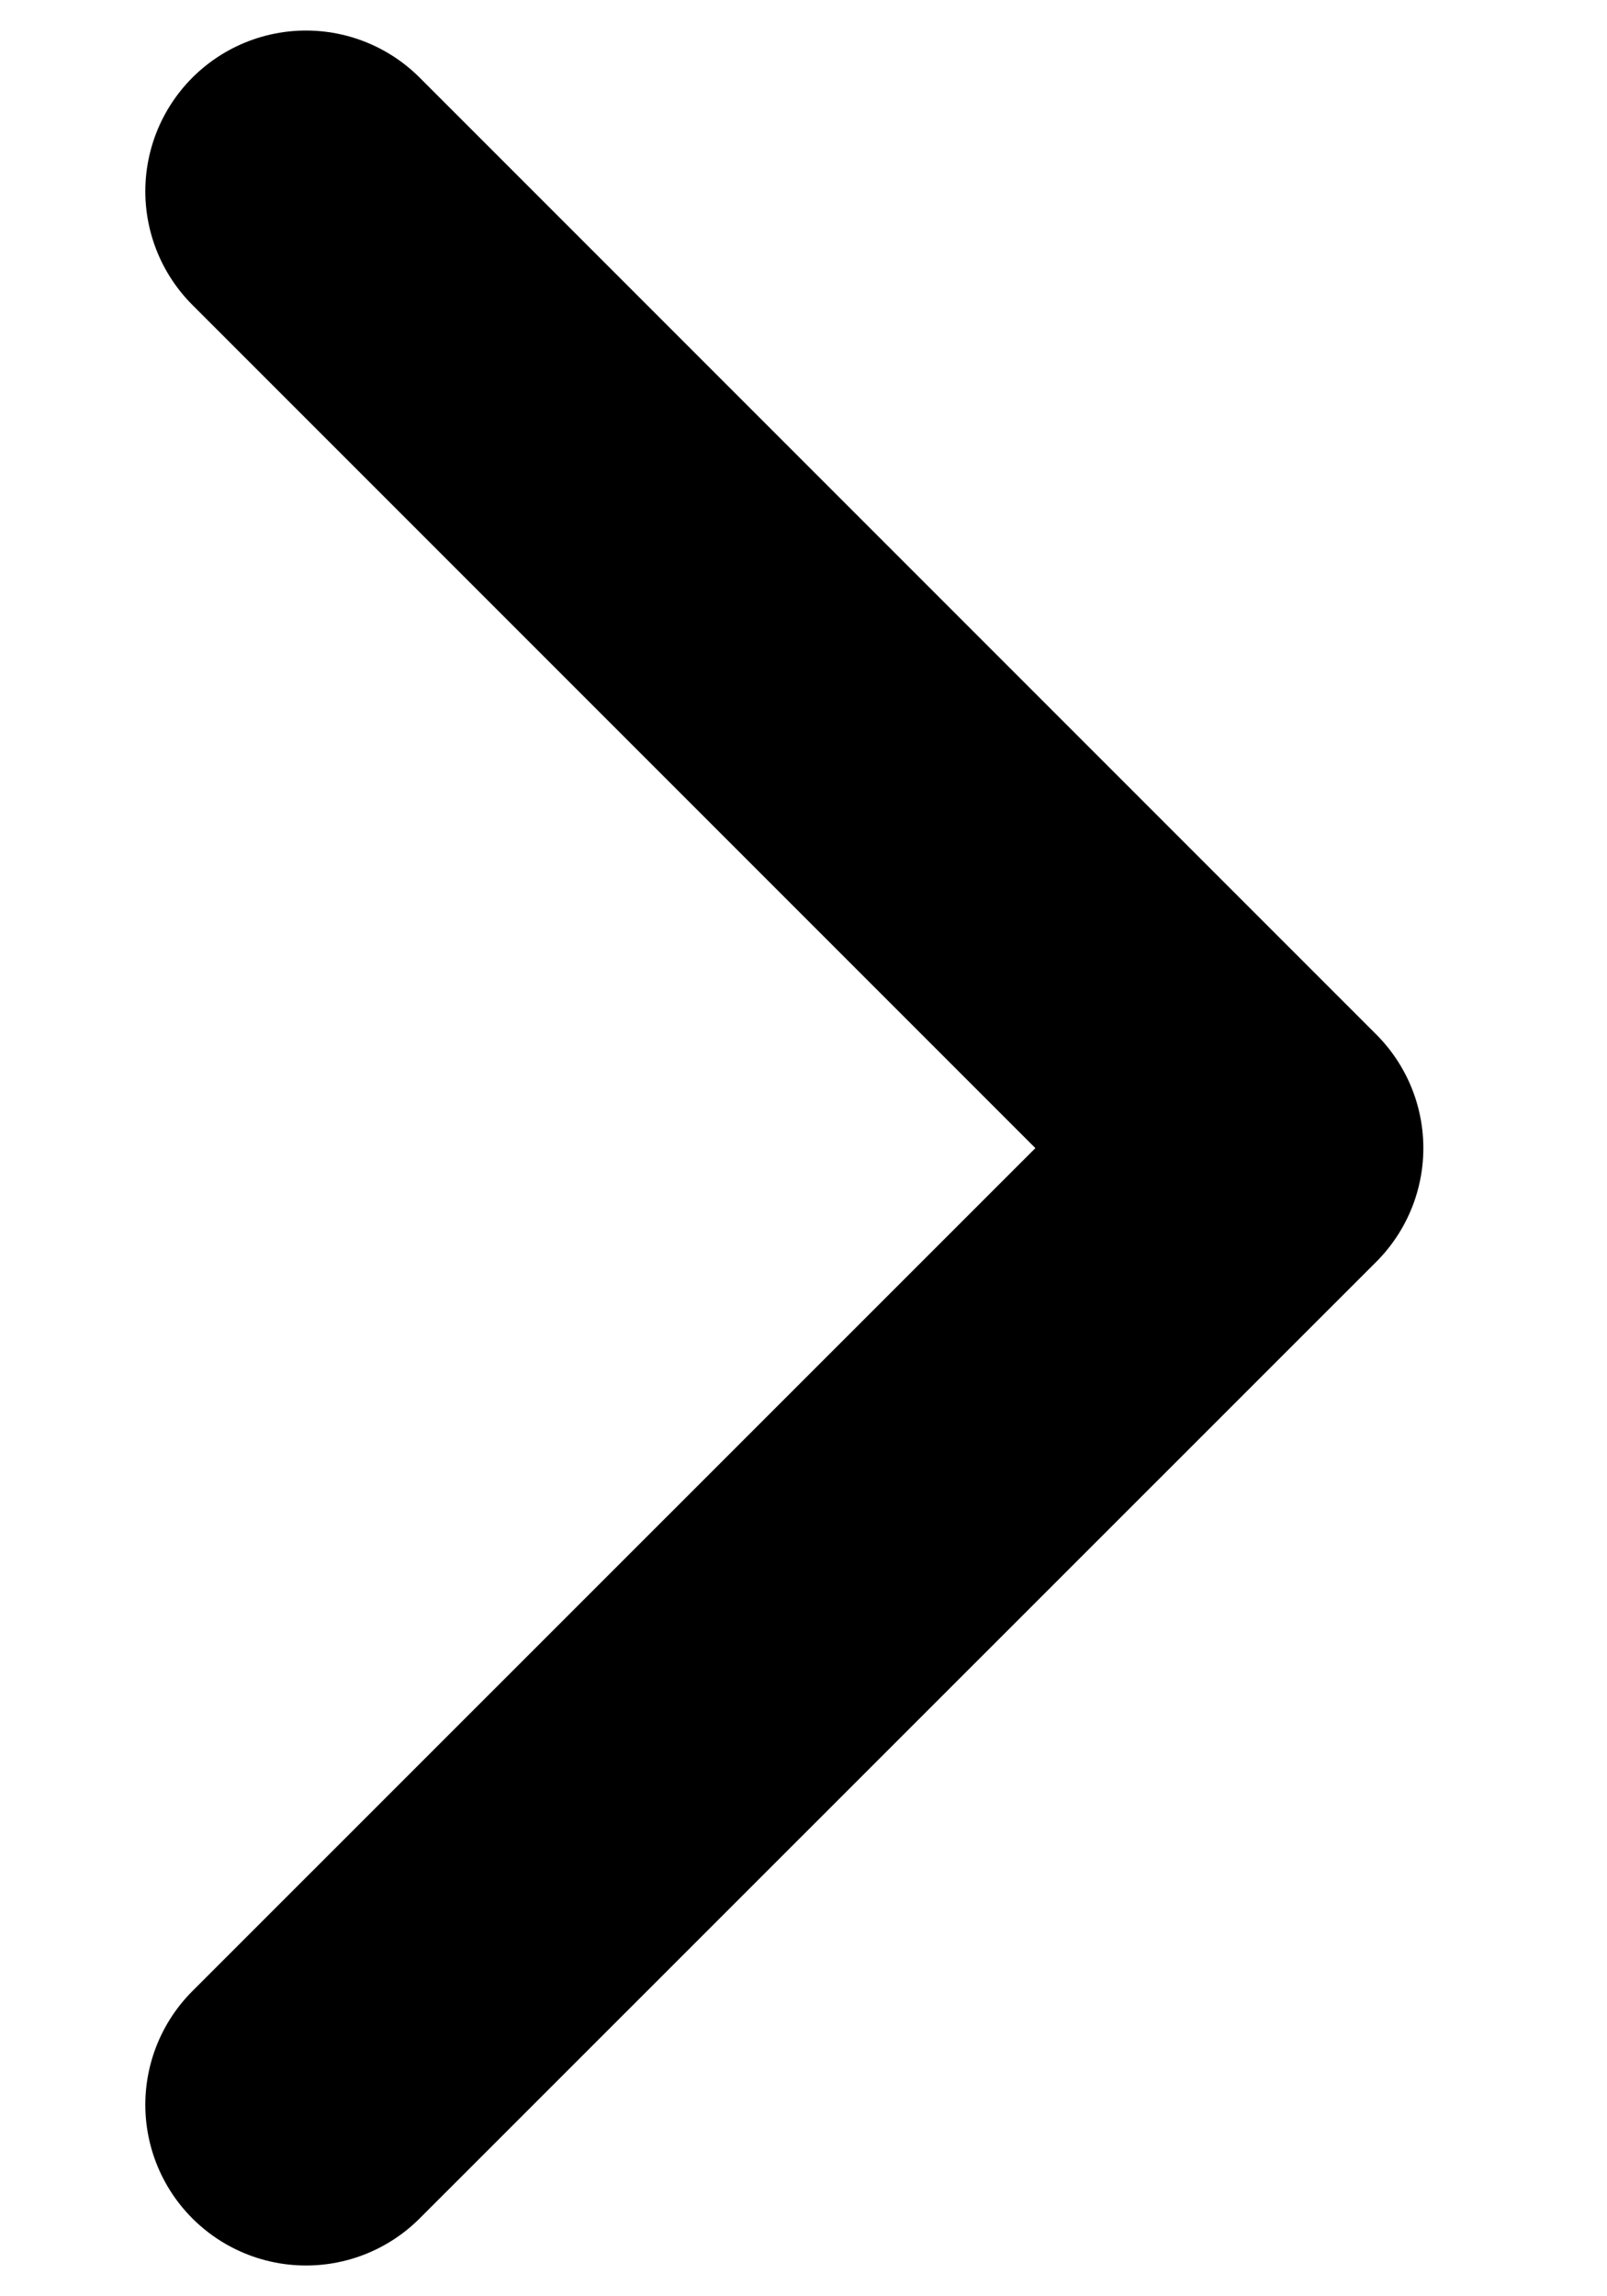
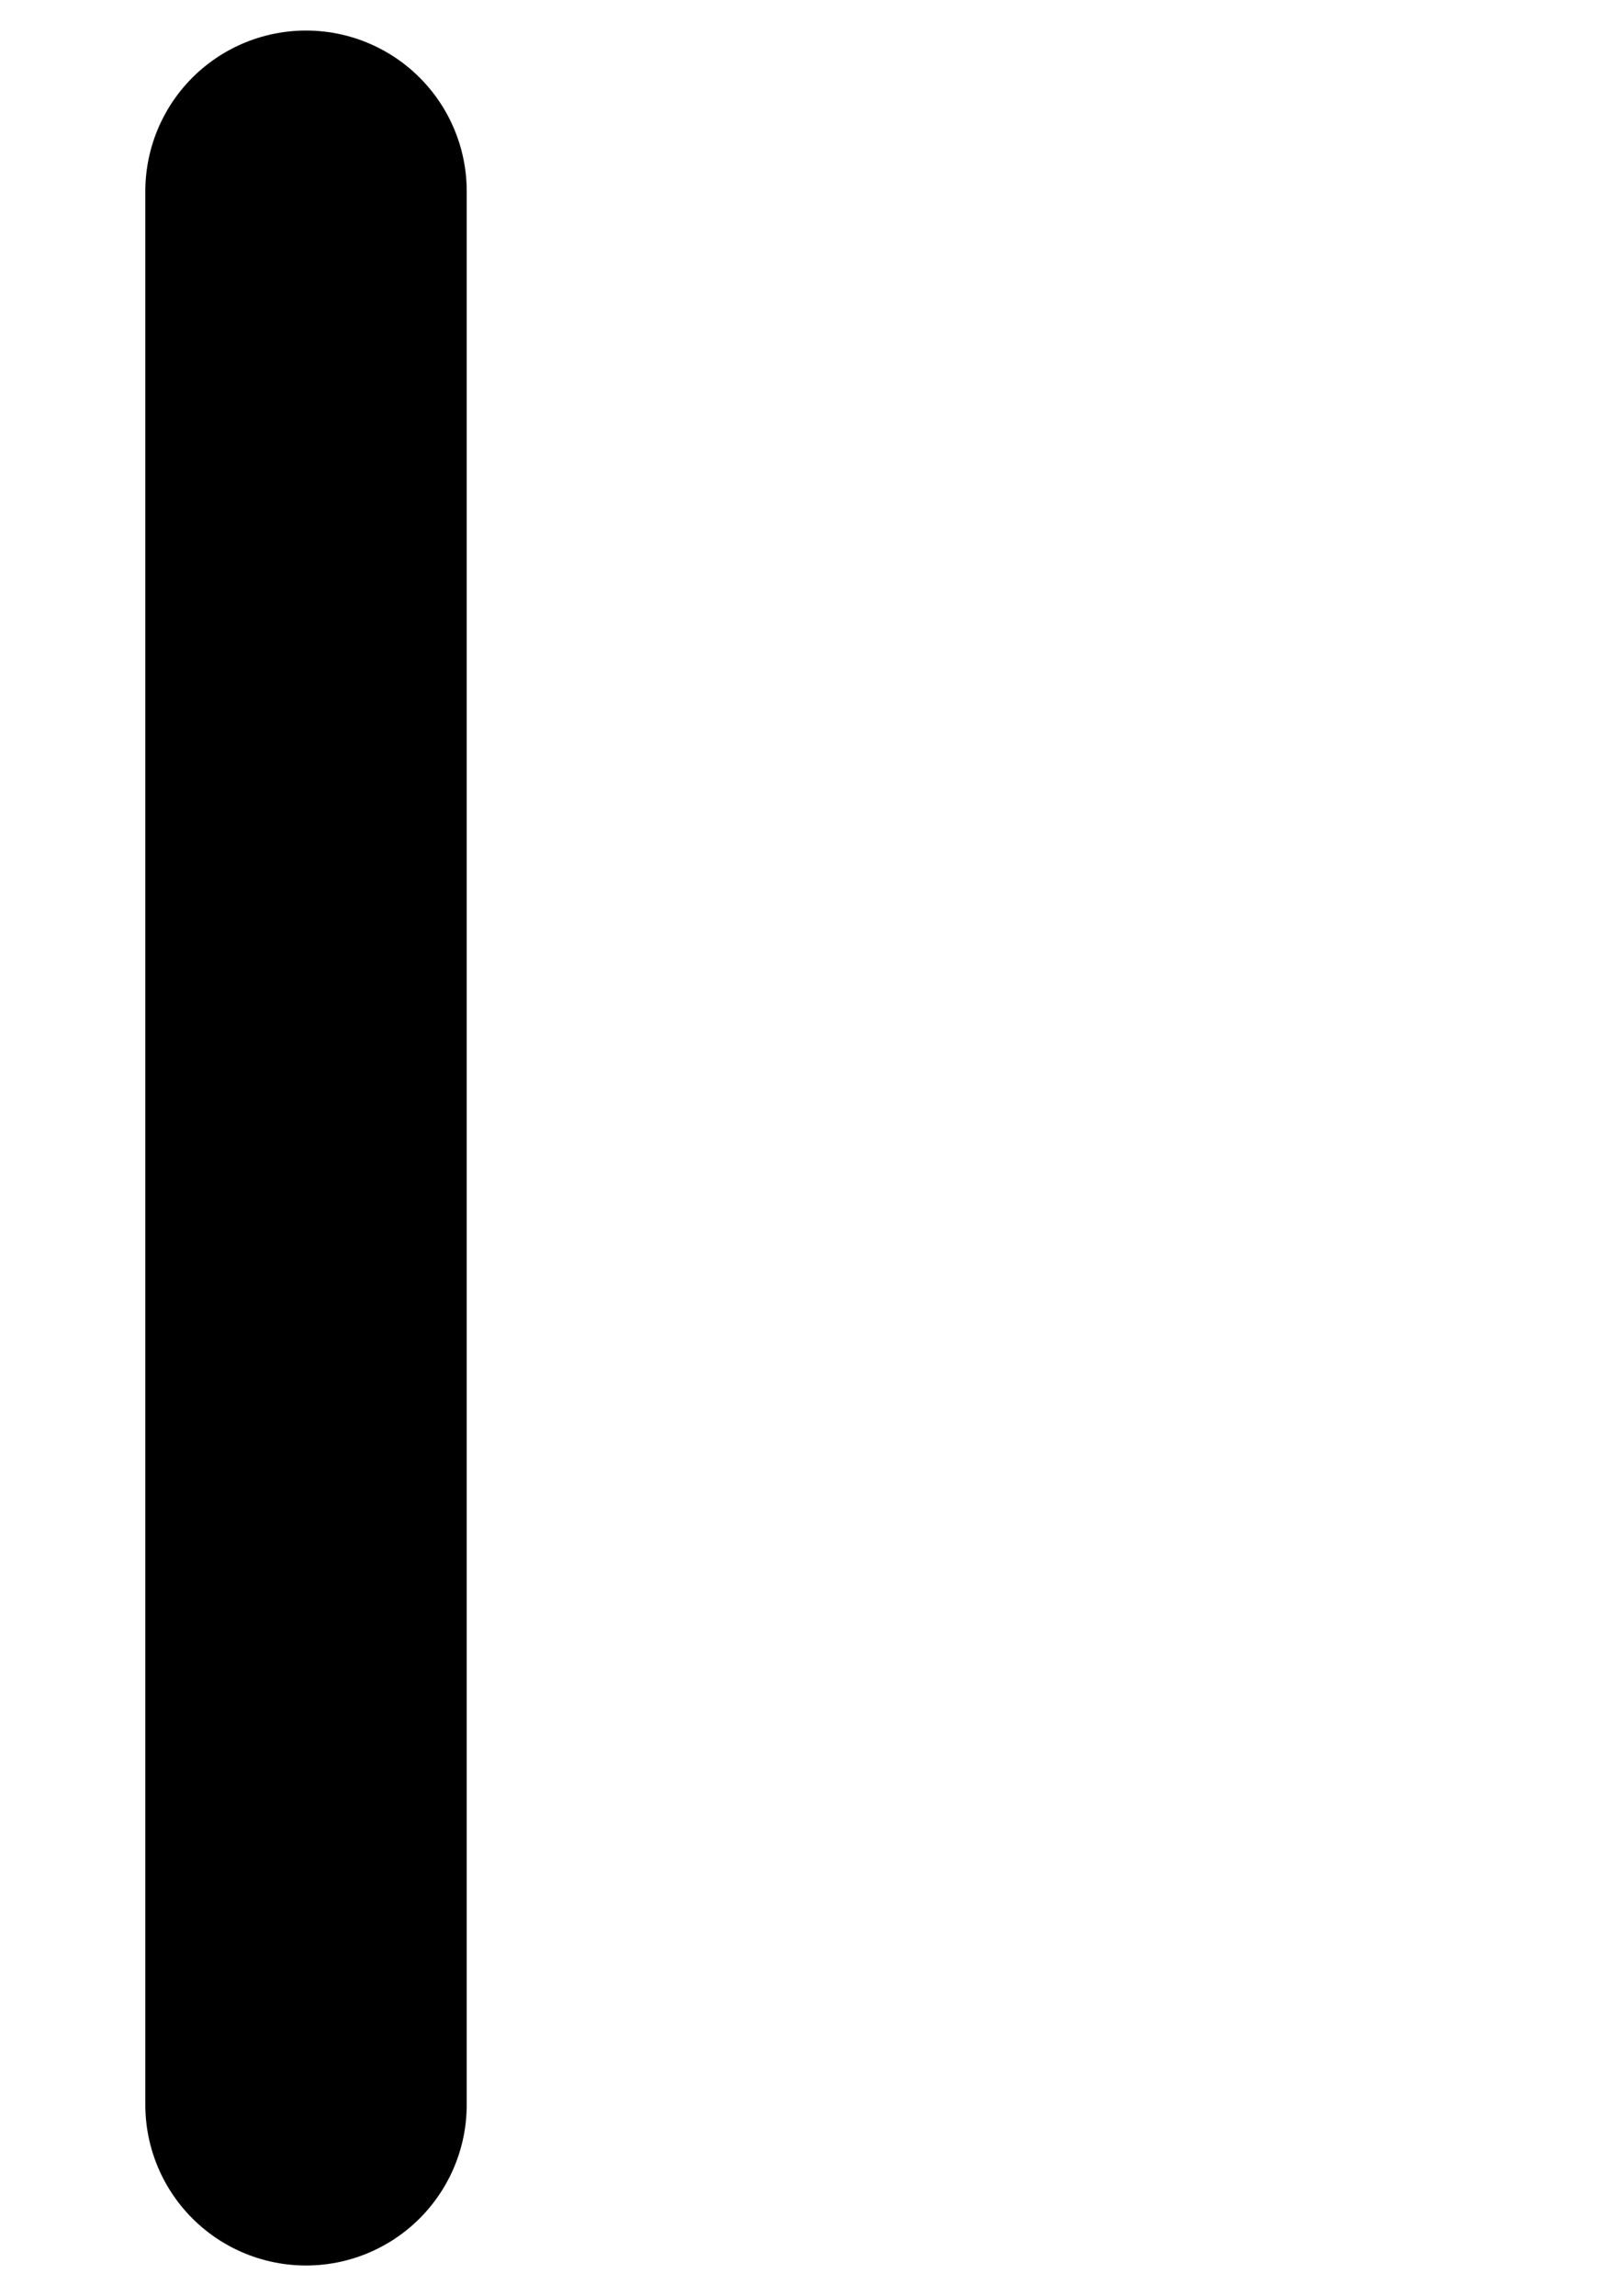
<svg xmlns="http://www.w3.org/2000/svg" width="7" height="10" viewBox="0 0 7 10" fill="none">
-   <path d="M1.333 0.833L5.5 5L1.333 9.166" stroke="black" stroke-width="1.4" stroke-linecap="round" stroke-linejoin="round" />
+   <path d="M1.333 0.833L1.333 9.166" stroke="black" stroke-width="1.4" stroke-linecap="round" stroke-linejoin="round" />
</svg>